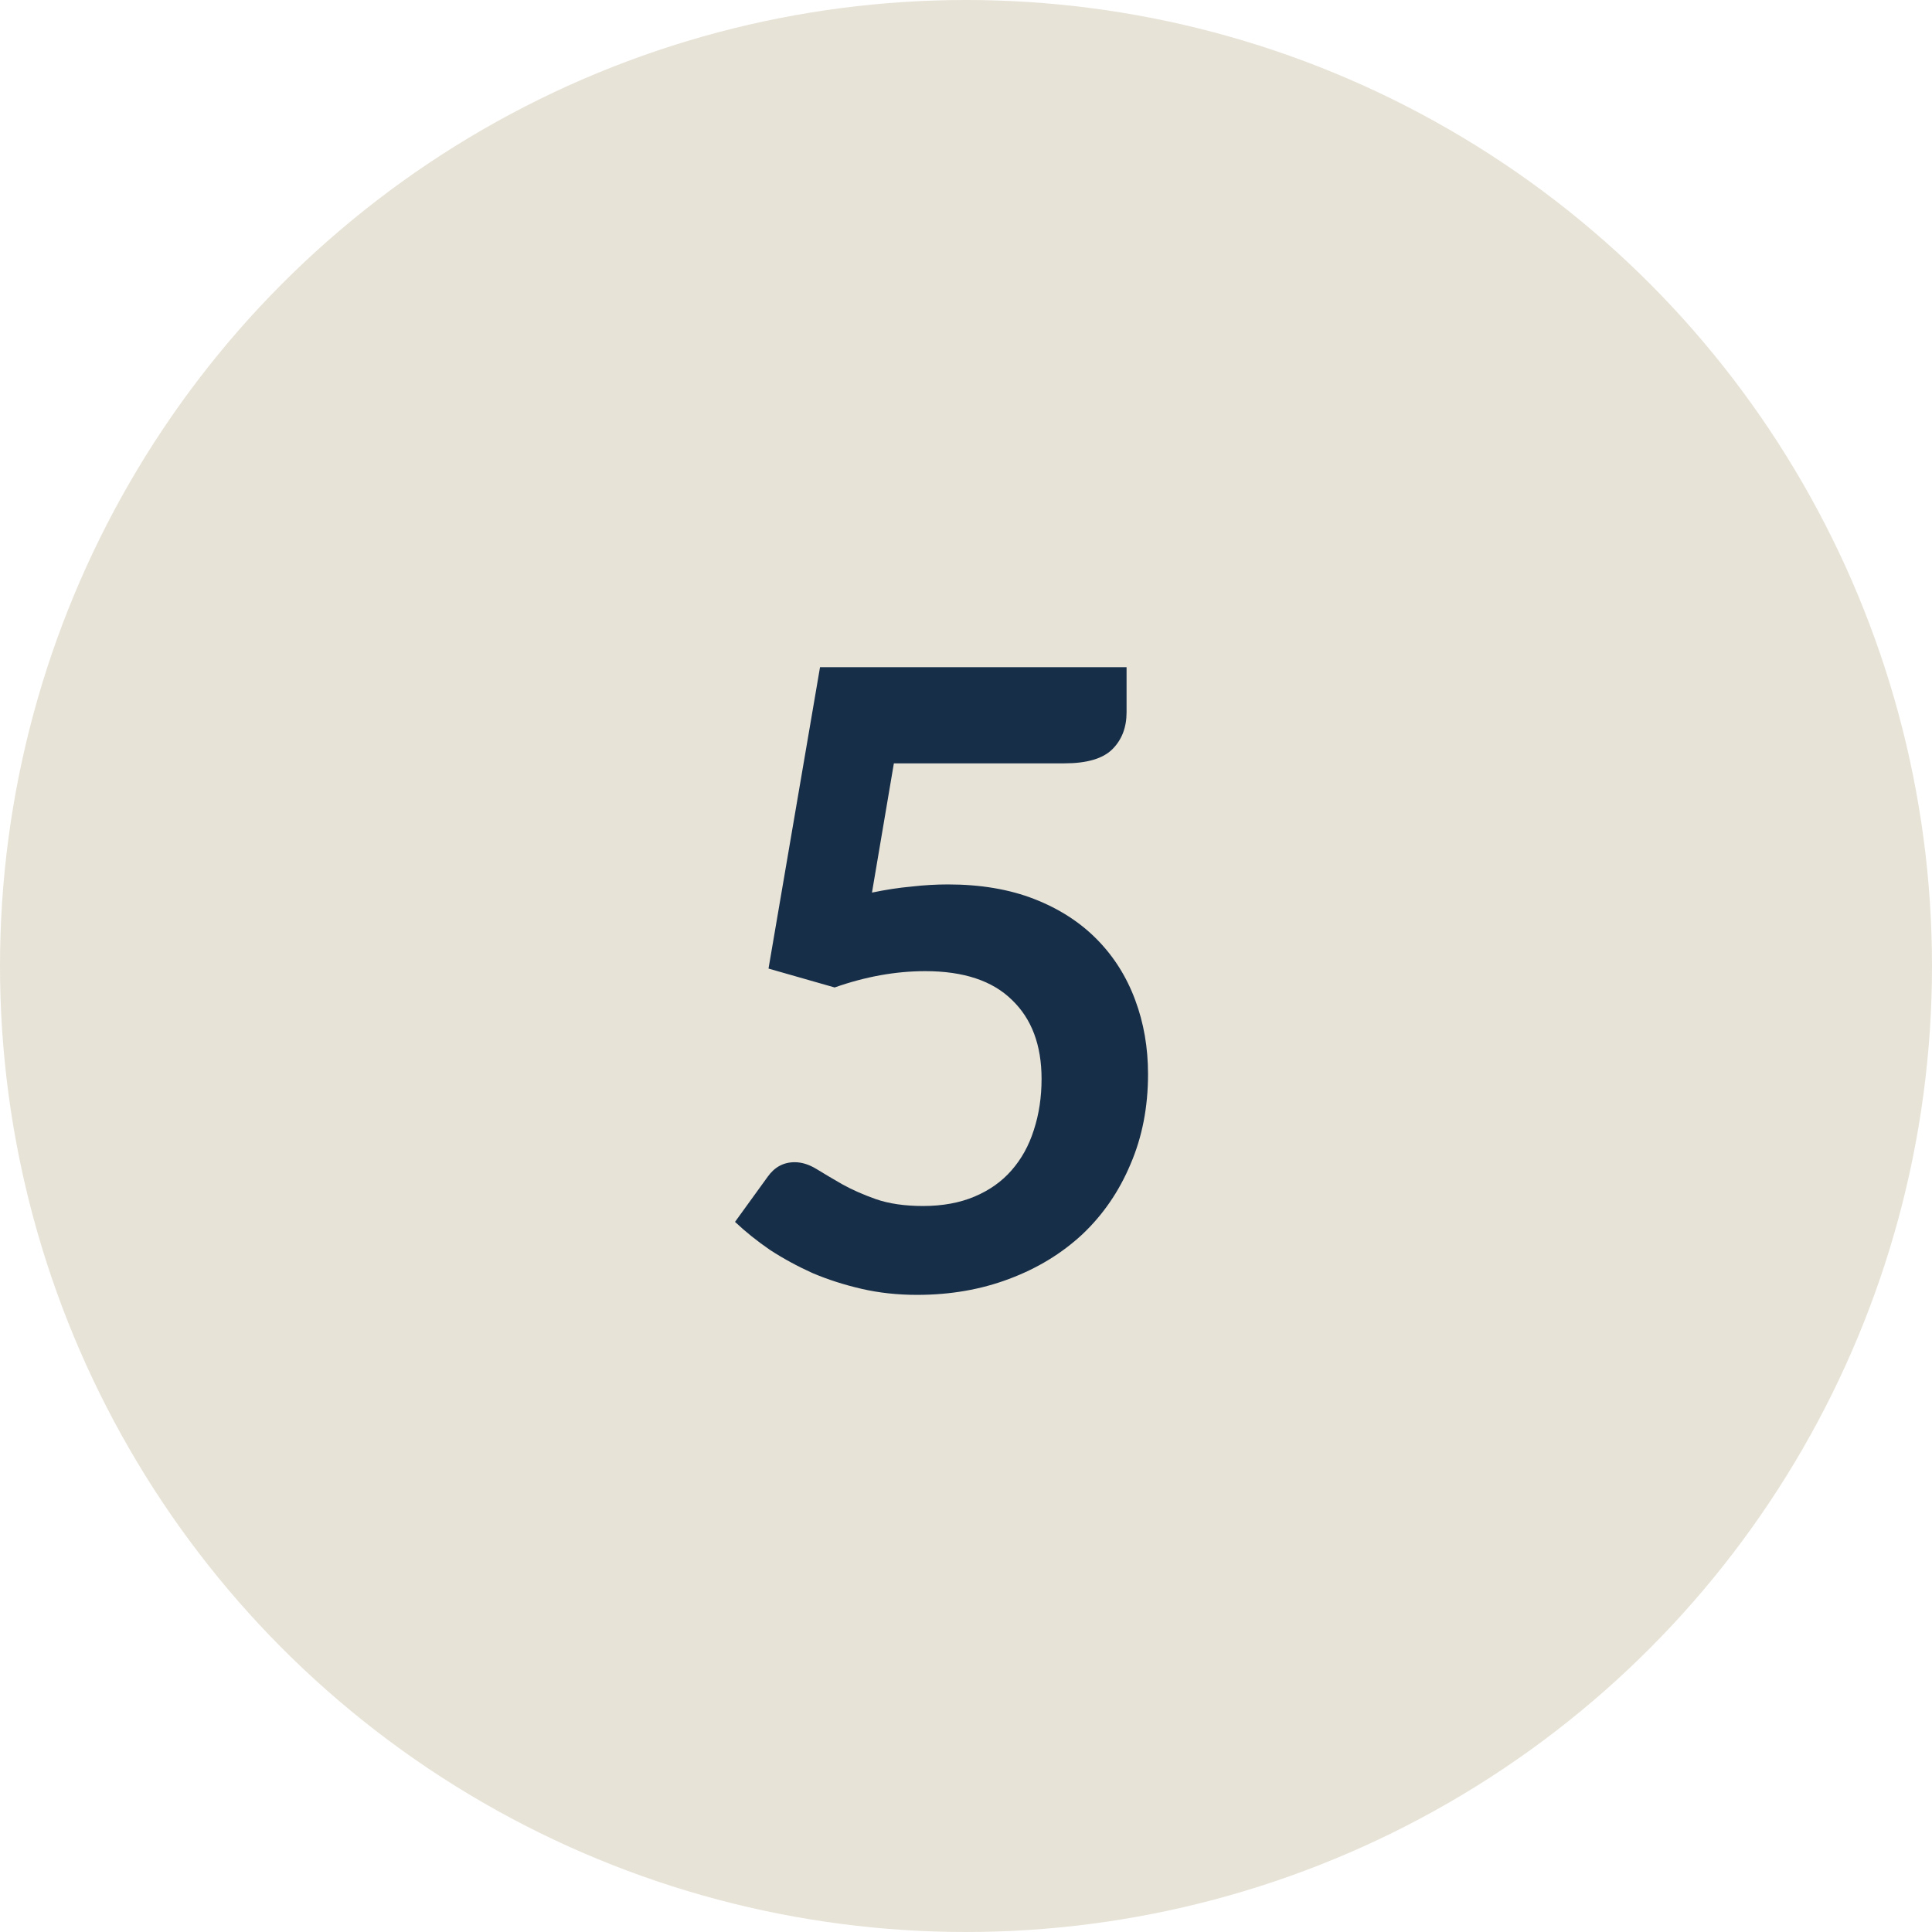
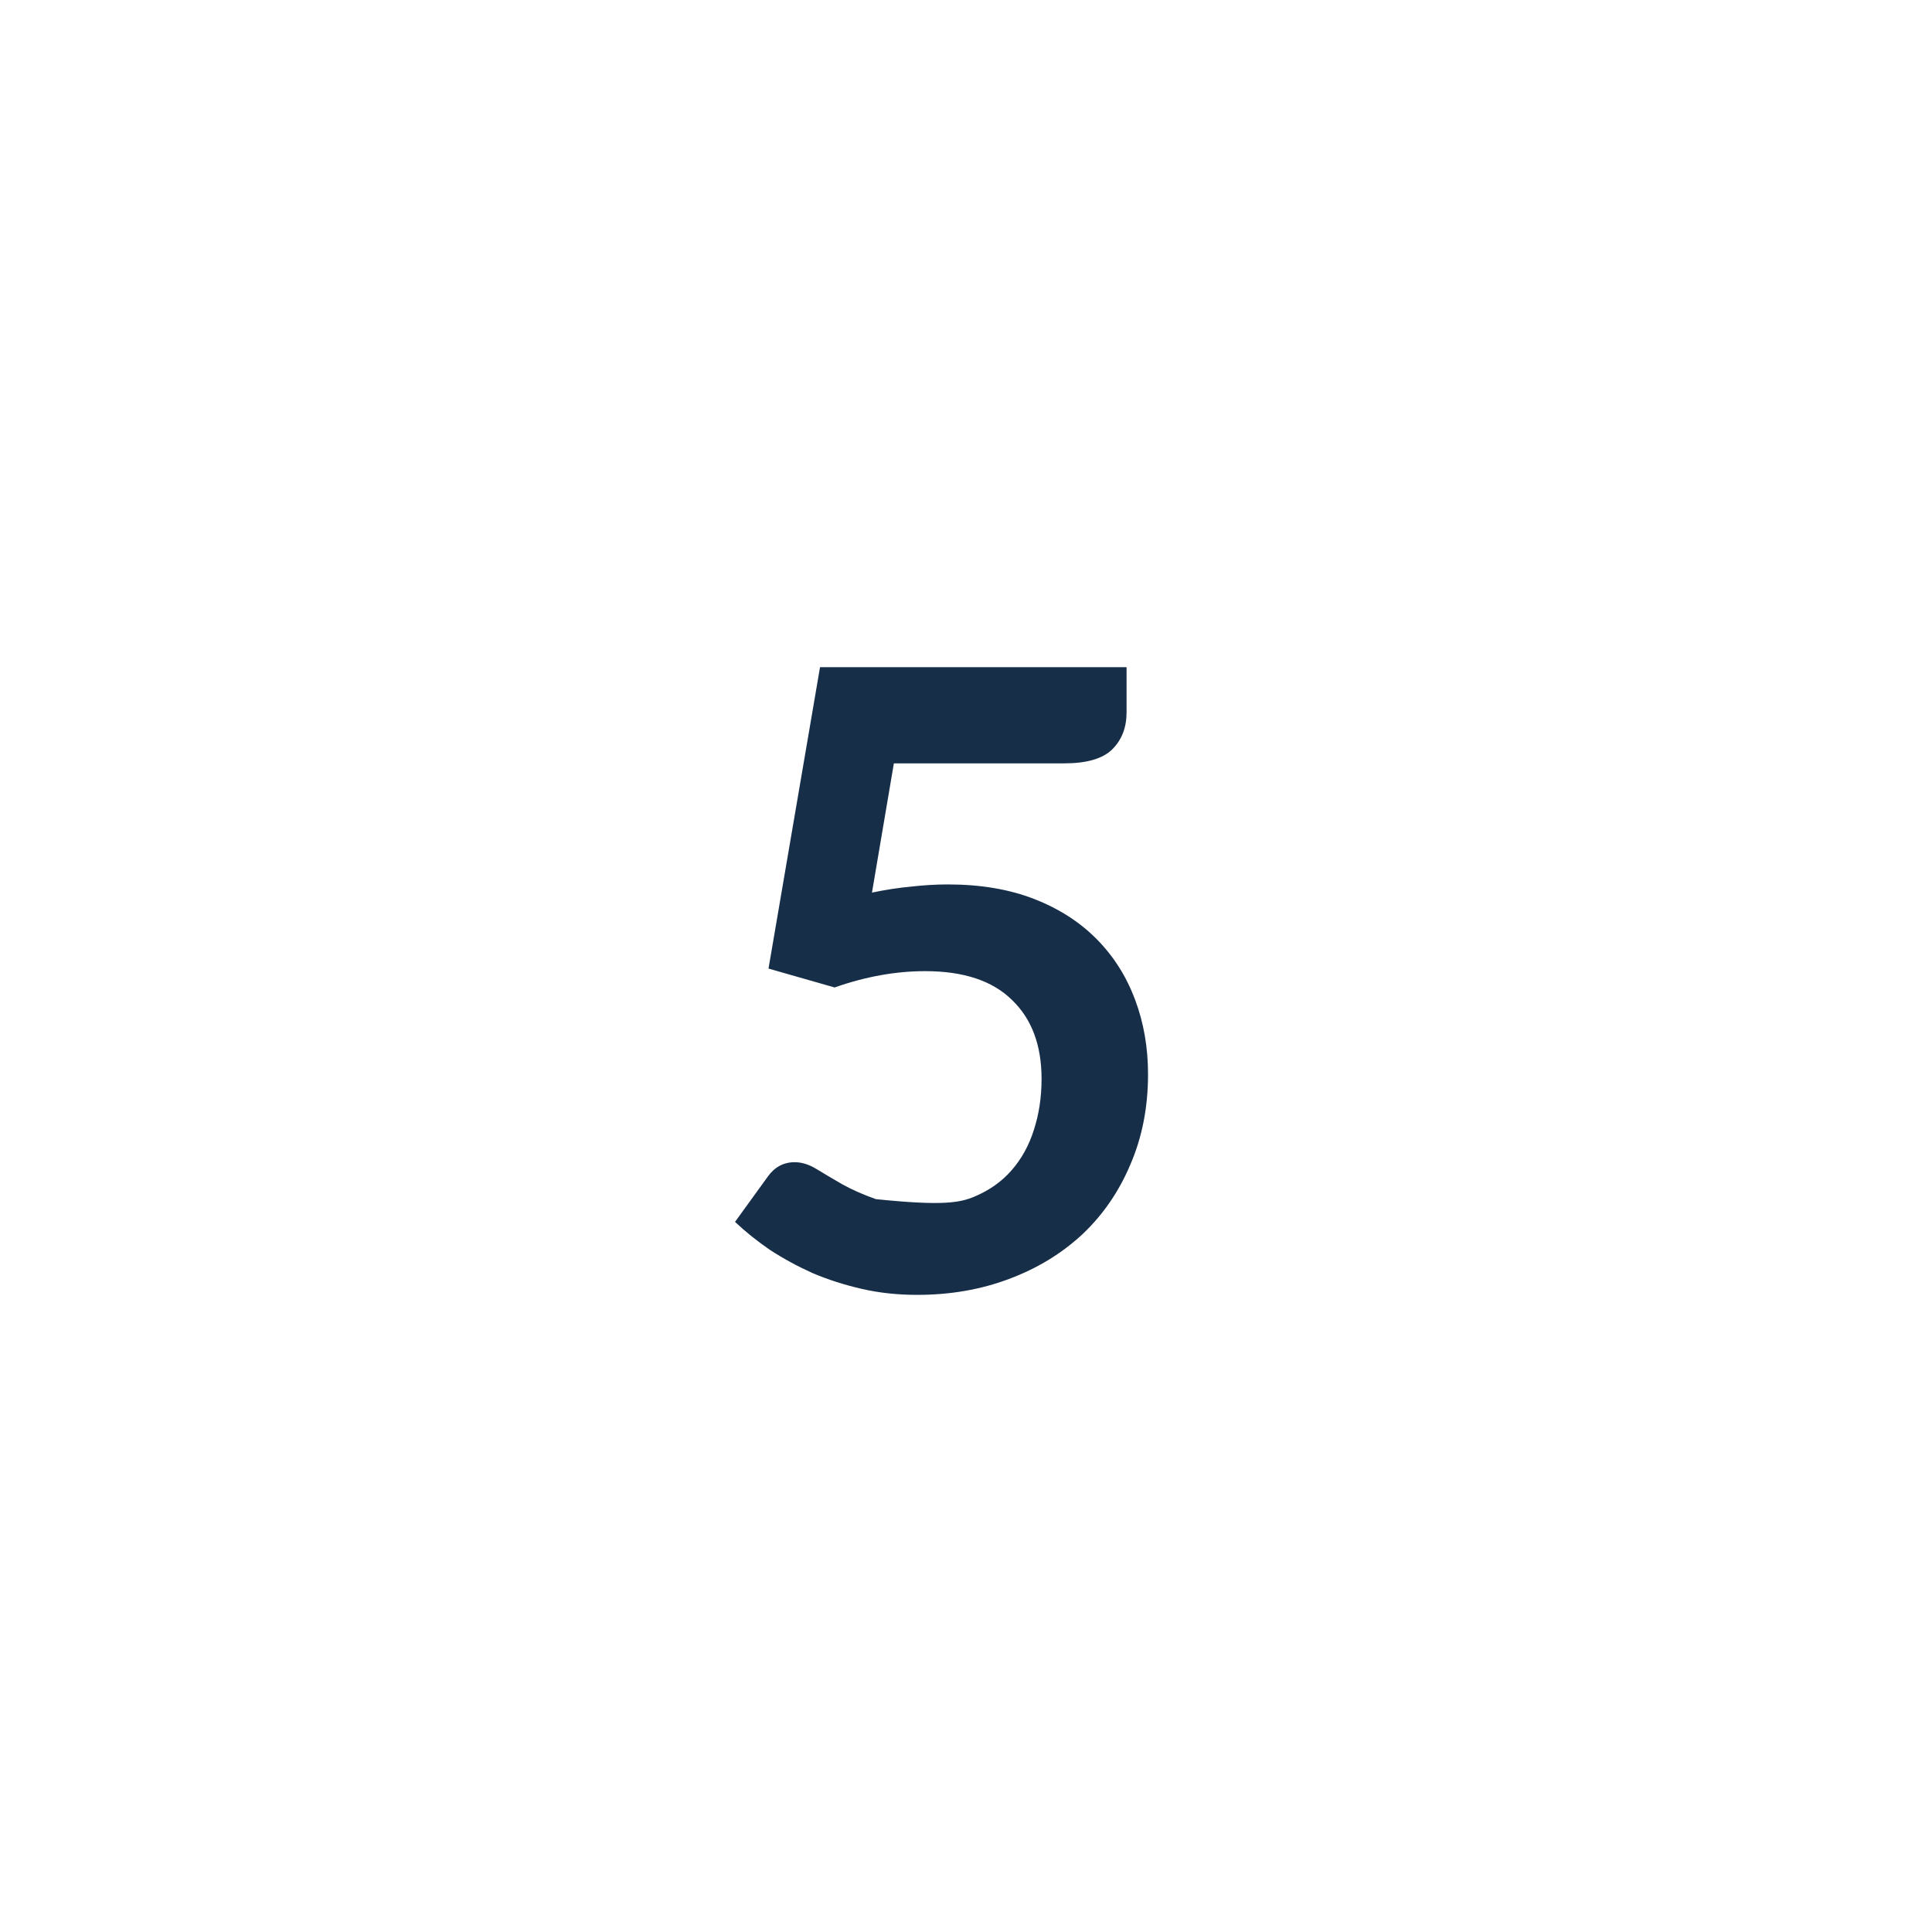
<svg xmlns="http://www.w3.org/2000/svg" width="36" height="36" viewBox="0 0 36 36" fill="none">
-   <circle cx="18" cy="18" r="18" fill="#E8E3D7" />
-   <path d="M16.248 16.632C16.504 16.579 16.749 16.541 16.984 16.52C17.219 16.493 17.445 16.48 17.664 16.48C18.272 16.48 18.808 16.571 19.272 16.752C19.736 16.933 20.125 17.184 20.44 17.504C20.755 17.824 20.992 18.2 21.152 18.632C21.312 19.059 21.392 19.52 21.392 20.016C21.392 20.629 21.283 21.189 21.064 21.696C20.851 22.203 20.552 22.637 20.168 23C19.784 23.357 19.328 23.635 18.8 23.832C18.277 24.029 17.707 24.128 17.088 24.128C16.725 24.128 16.381 24.091 16.056 24.016C15.731 23.941 15.424 23.843 15.136 23.72C14.853 23.592 14.589 23.448 14.344 23.288C14.104 23.123 13.888 22.949 13.696 22.768L14.304 21.928C14.432 21.747 14.6 21.656 14.808 21.656C14.941 21.656 15.077 21.699 15.216 21.784C15.355 21.869 15.512 21.963 15.688 22.064C15.869 22.165 16.08 22.259 16.32 22.344C16.565 22.429 16.859 22.472 17.2 22.472C17.563 22.472 17.883 22.413 18.16 22.296C18.437 22.179 18.667 22.016 18.848 21.808C19.035 21.595 19.173 21.344 19.264 21.056C19.36 20.763 19.408 20.445 19.408 20.104C19.408 19.475 19.224 18.984 18.856 18.632C18.493 18.275 17.955 18.096 17.24 18.096C16.691 18.096 16.128 18.197 15.552 18.4L14.32 18.048L15.28 12.432H20.992V13.272C20.992 13.555 20.904 13.784 20.728 13.96C20.552 14.136 20.253 14.224 19.832 14.224H16.656L16.248 16.632Z" fill="#172E49" />
+   <path d="M16.248 16.632C16.504 16.579 16.749 16.541 16.984 16.52C17.219 16.493 17.445 16.48 17.664 16.48C18.272 16.48 18.808 16.571 19.272 16.752C19.736 16.933 20.125 17.184 20.44 17.504C20.755 17.824 20.992 18.2 21.152 18.632C21.312 19.059 21.392 19.52 21.392 20.016C21.392 20.629 21.283 21.189 21.064 21.696C20.851 22.203 20.552 22.637 20.168 23C19.784 23.357 19.328 23.635 18.8 23.832C18.277 24.029 17.707 24.128 17.088 24.128C16.725 24.128 16.381 24.091 16.056 24.016C15.731 23.941 15.424 23.843 15.136 23.72C14.853 23.592 14.589 23.448 14.344 23.288C14.104 23.123 13.888 22.949 13.696 22.768L14.304 21.928C14.432 21.747 14.6 21.656 14.808 21.656C14.941 21.656 15.077 21.699 15.216 21.784C15.355 21.869 15.512 21.963 15.688 22.064C15.869 22.165 16.08 22.259 16.32 22.344C17.563 22.472 17.883 22.413 18.16 22.296C18.437 22.179 18.667 22.016 18.848 21.808C19.035 21.595 19.173 21.344 19.264 21.056C19.36 20.763 19.408 20.445 19.408 20.104C19.408 19.475 19.224 18.984 18.856 18.632C18.493 18.275 17.955 18.096 17.24 18.096C16.691 18.096 16.128 18.197 15.552 18.4L14.32 18.048L15.28 12.432H20.992V13.272C20.992 13.555 20.904 13.784 20.728 13.96C20.552 14.136 20.253 14.224 19.832 14.224H16.656L16.248 16.632Z" fill="#172E49" />
</svg>